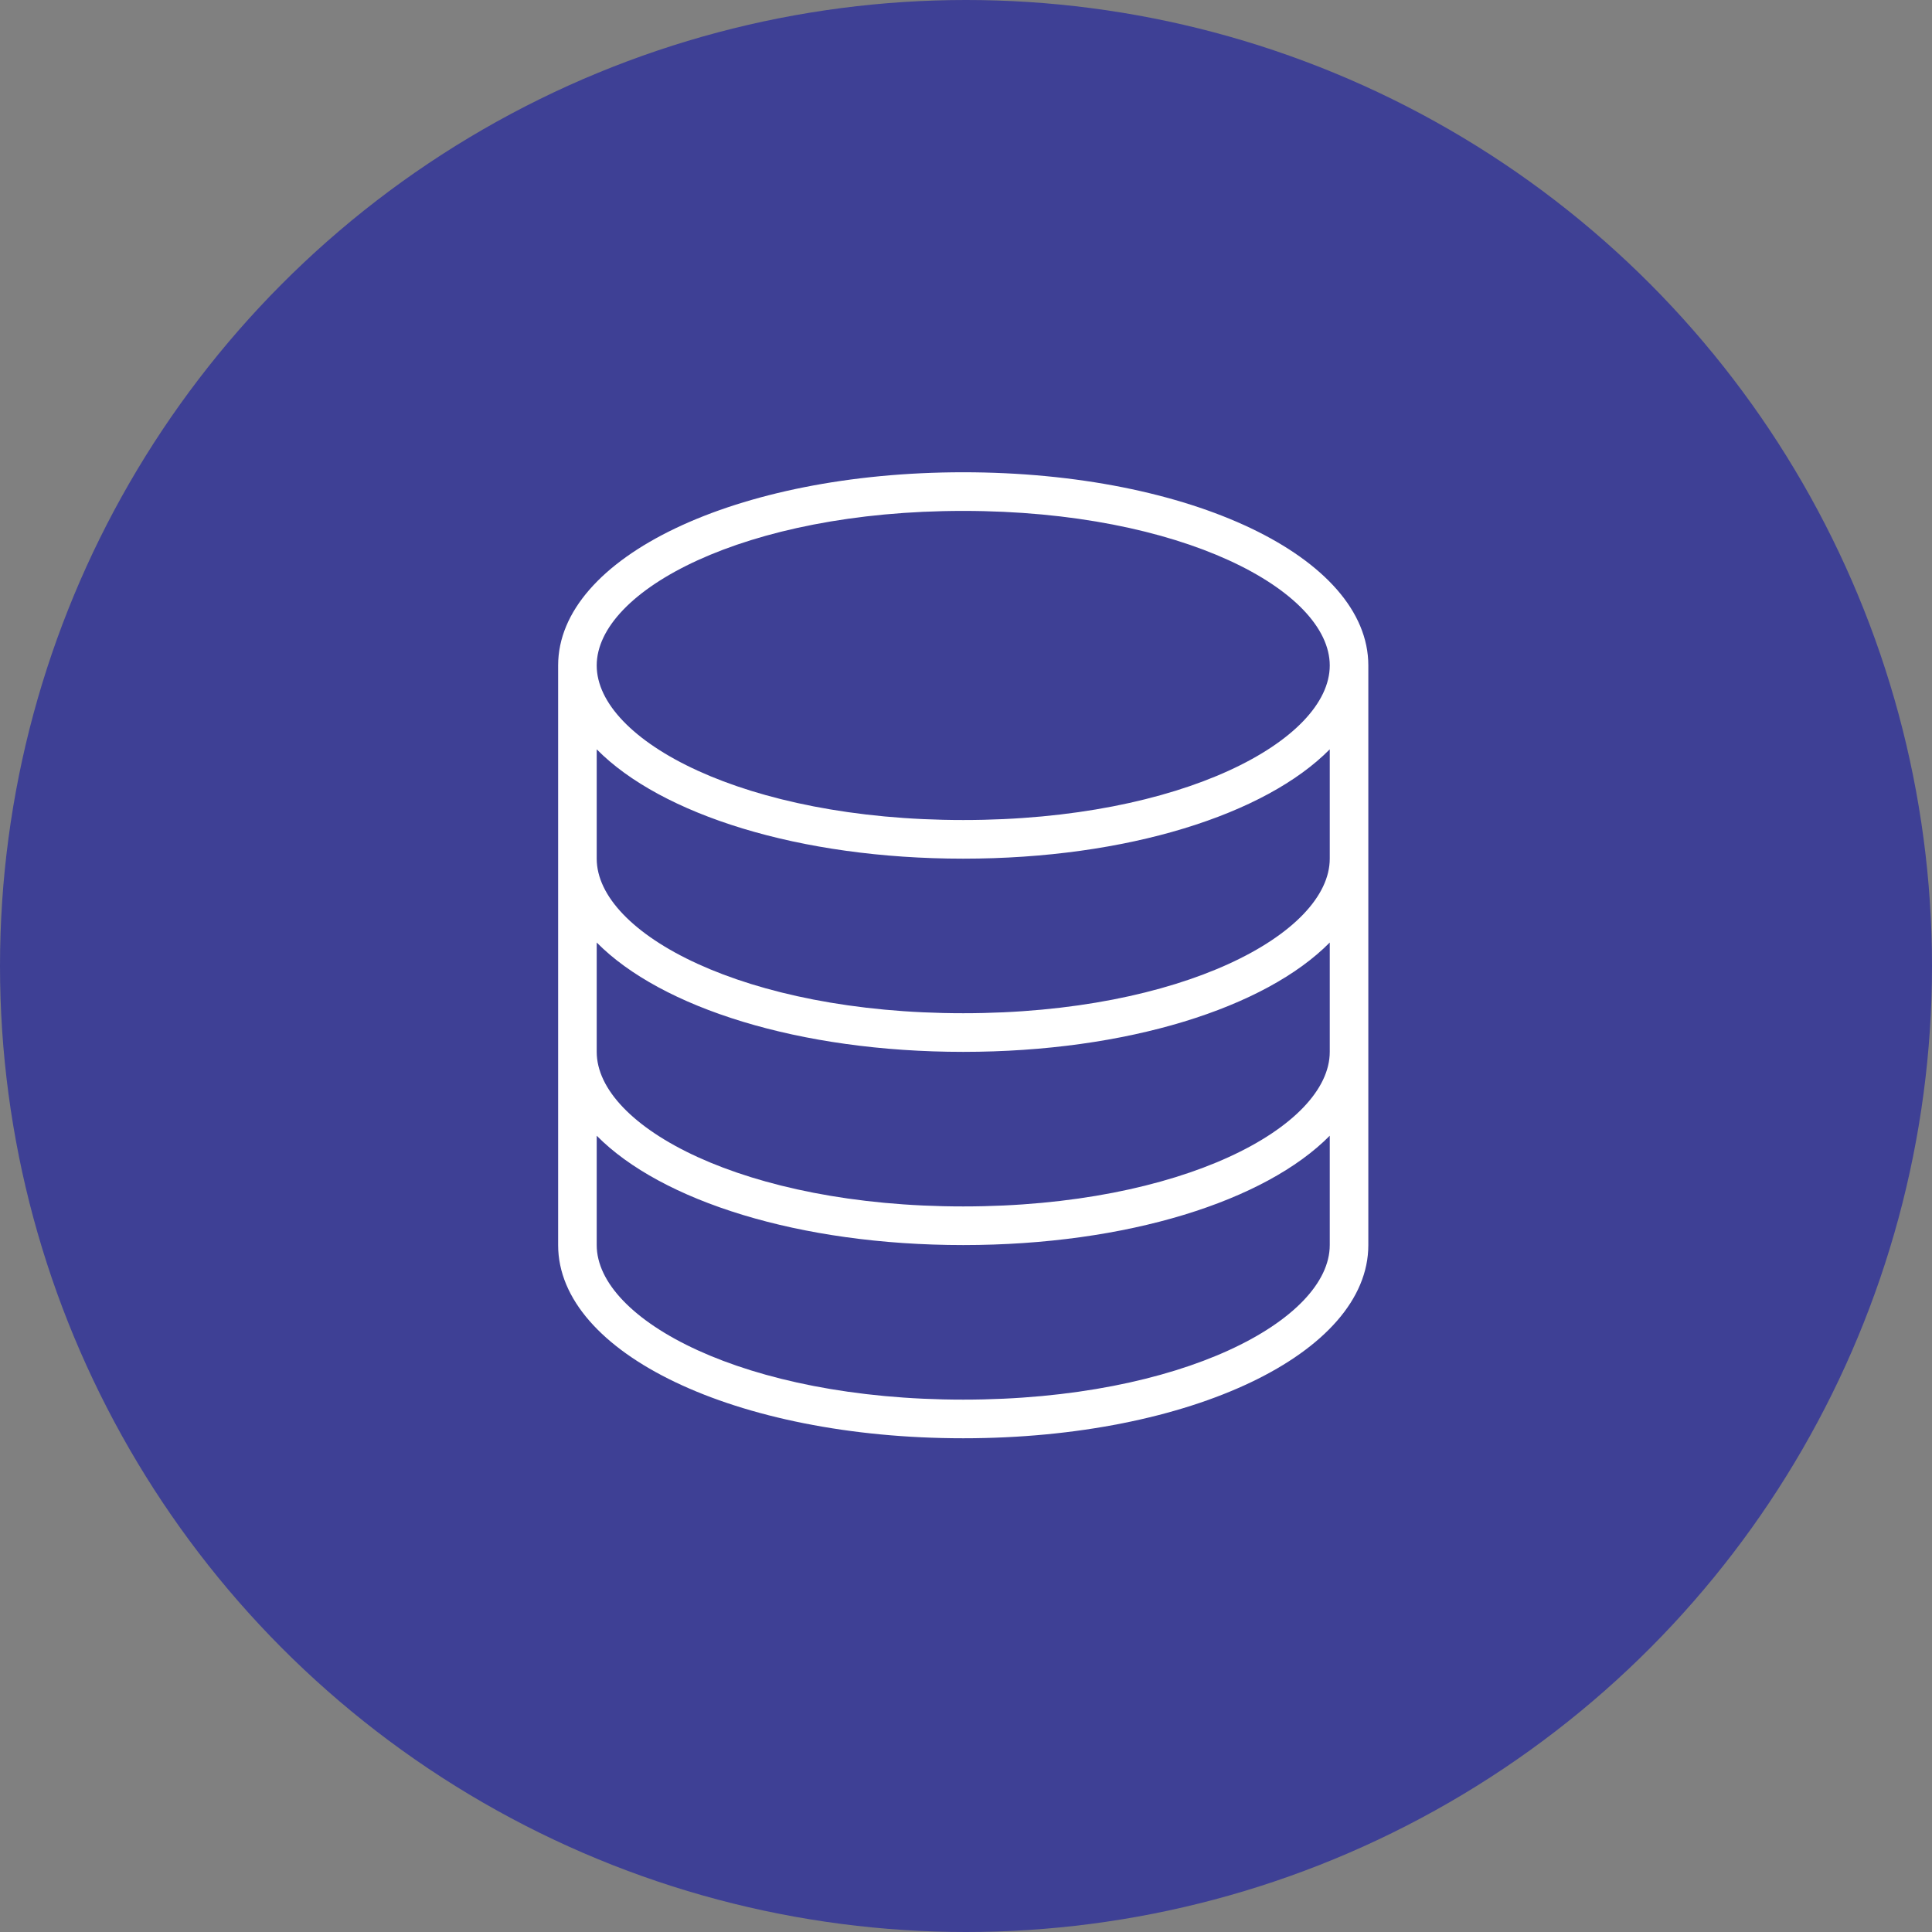
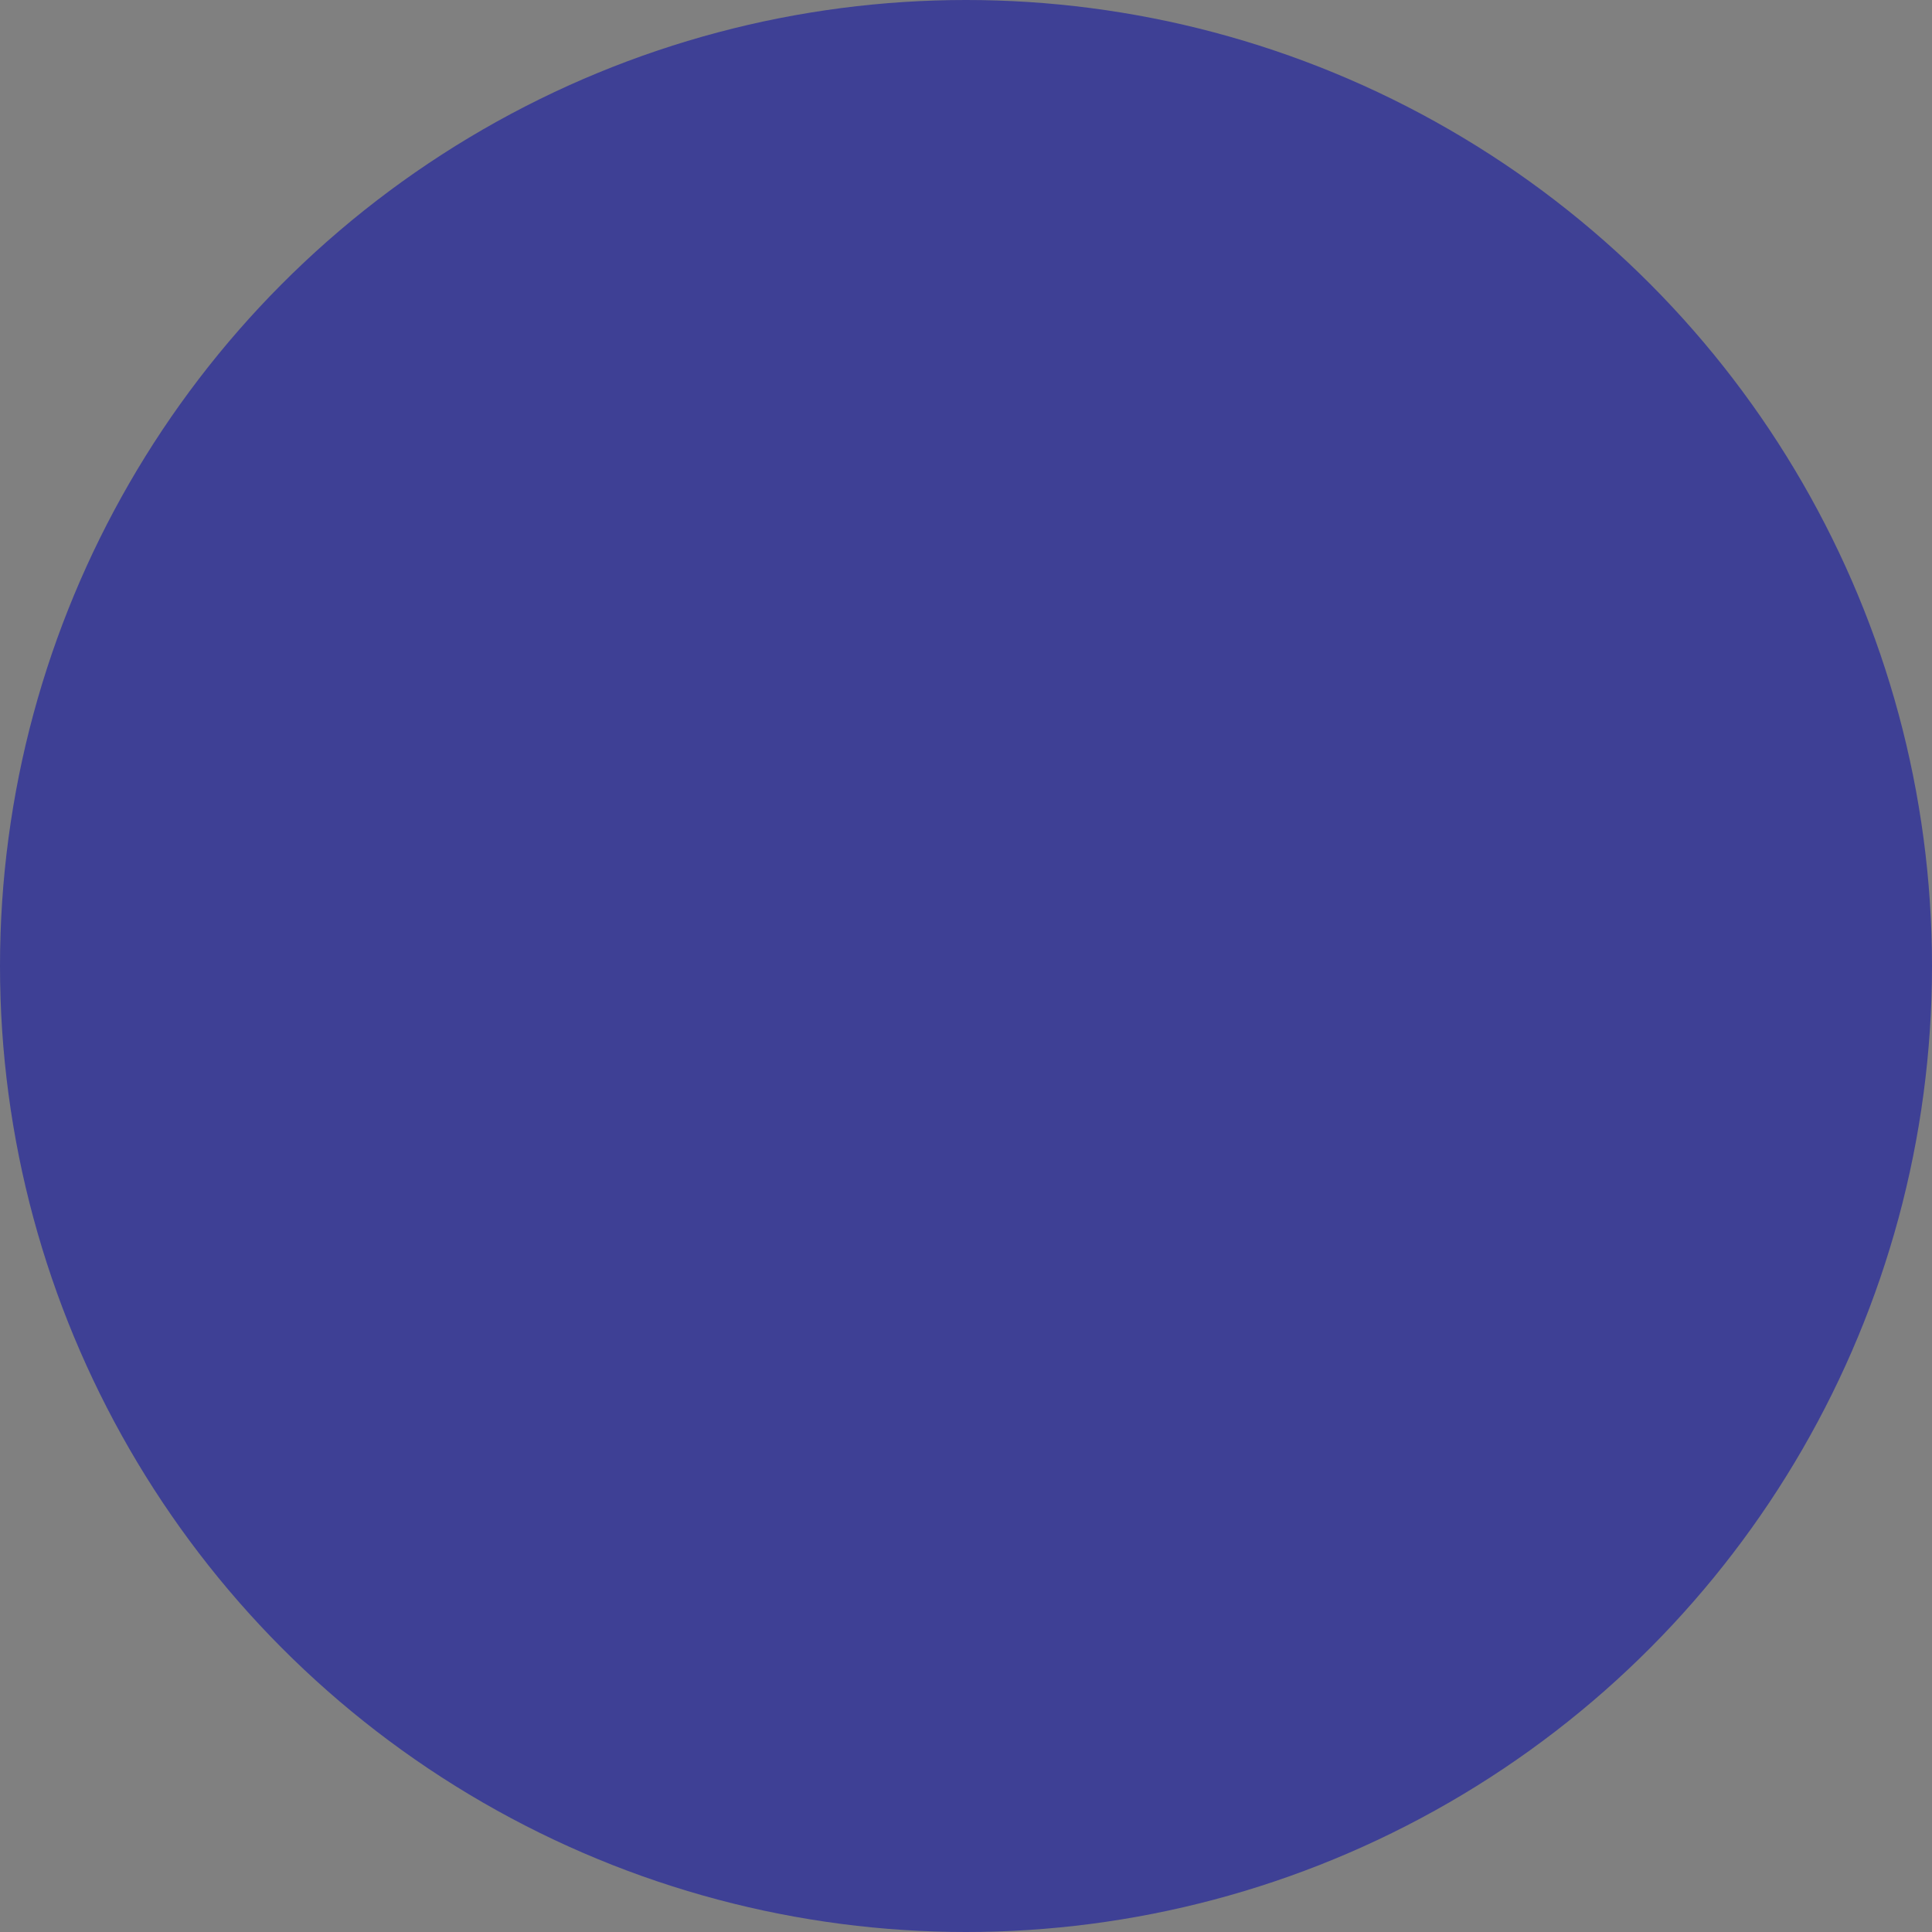
<svg xmlns="http://www.w3.org/2000/svg" width="90" height="90" viewBox="0 0 90 90" fill="none">
  <rect x="0" y="0" width="90" height="90" fill="#808080" stroke="none" />
  <circle cx="45" cy="45" r="45" fill="#3E4095" />
-   <path d="M44.871 67C34.285 67 26 63.04 26 58V31C26 25.96 34.285 22 44.871 22C55.457 22 63.742 25.96 63.742 31V58C63.742 63.04 55.457 67 44.871 67ZM27.797 52.906V58C27.797 61.474 34.663 65.2 44.871 65.2C55.08 65.2 61.945 61.474 61.945 58V52.906C58.943 55.947 52.509 58 44.871 58C37.233 58 30.799 55.947 27.797 52.906ZM27.797 49C27.797 52.474 34.663 56.2 44.871 56.2C55.08 56.2 61.945 52.474 61.945 49V43.906C58.943 46.947 52.509 49 44.871 49C37.233 49 30.799 46.947 27.797 43.906V49ZM27.797 40C27.797 43.474 34.663 47.2 44.871 47.2C55.08 47.2 61.945 43.474 61.945 40V34.906C58.943 37.948 52.509 40 44.871 40C37.233 40 30.799 37.948 27.797 34.906V40ZM44.871 23.8C34.663 23.8 27.797 27.526 27.797 31C27.797 34.474 34.663 38.2 44.871 38.2C55.08 38.2 61.945 34.474 61.945 31C61.945 27.526 55.08 23.8 44.871 23.8Z" fill="white" />
</svg>